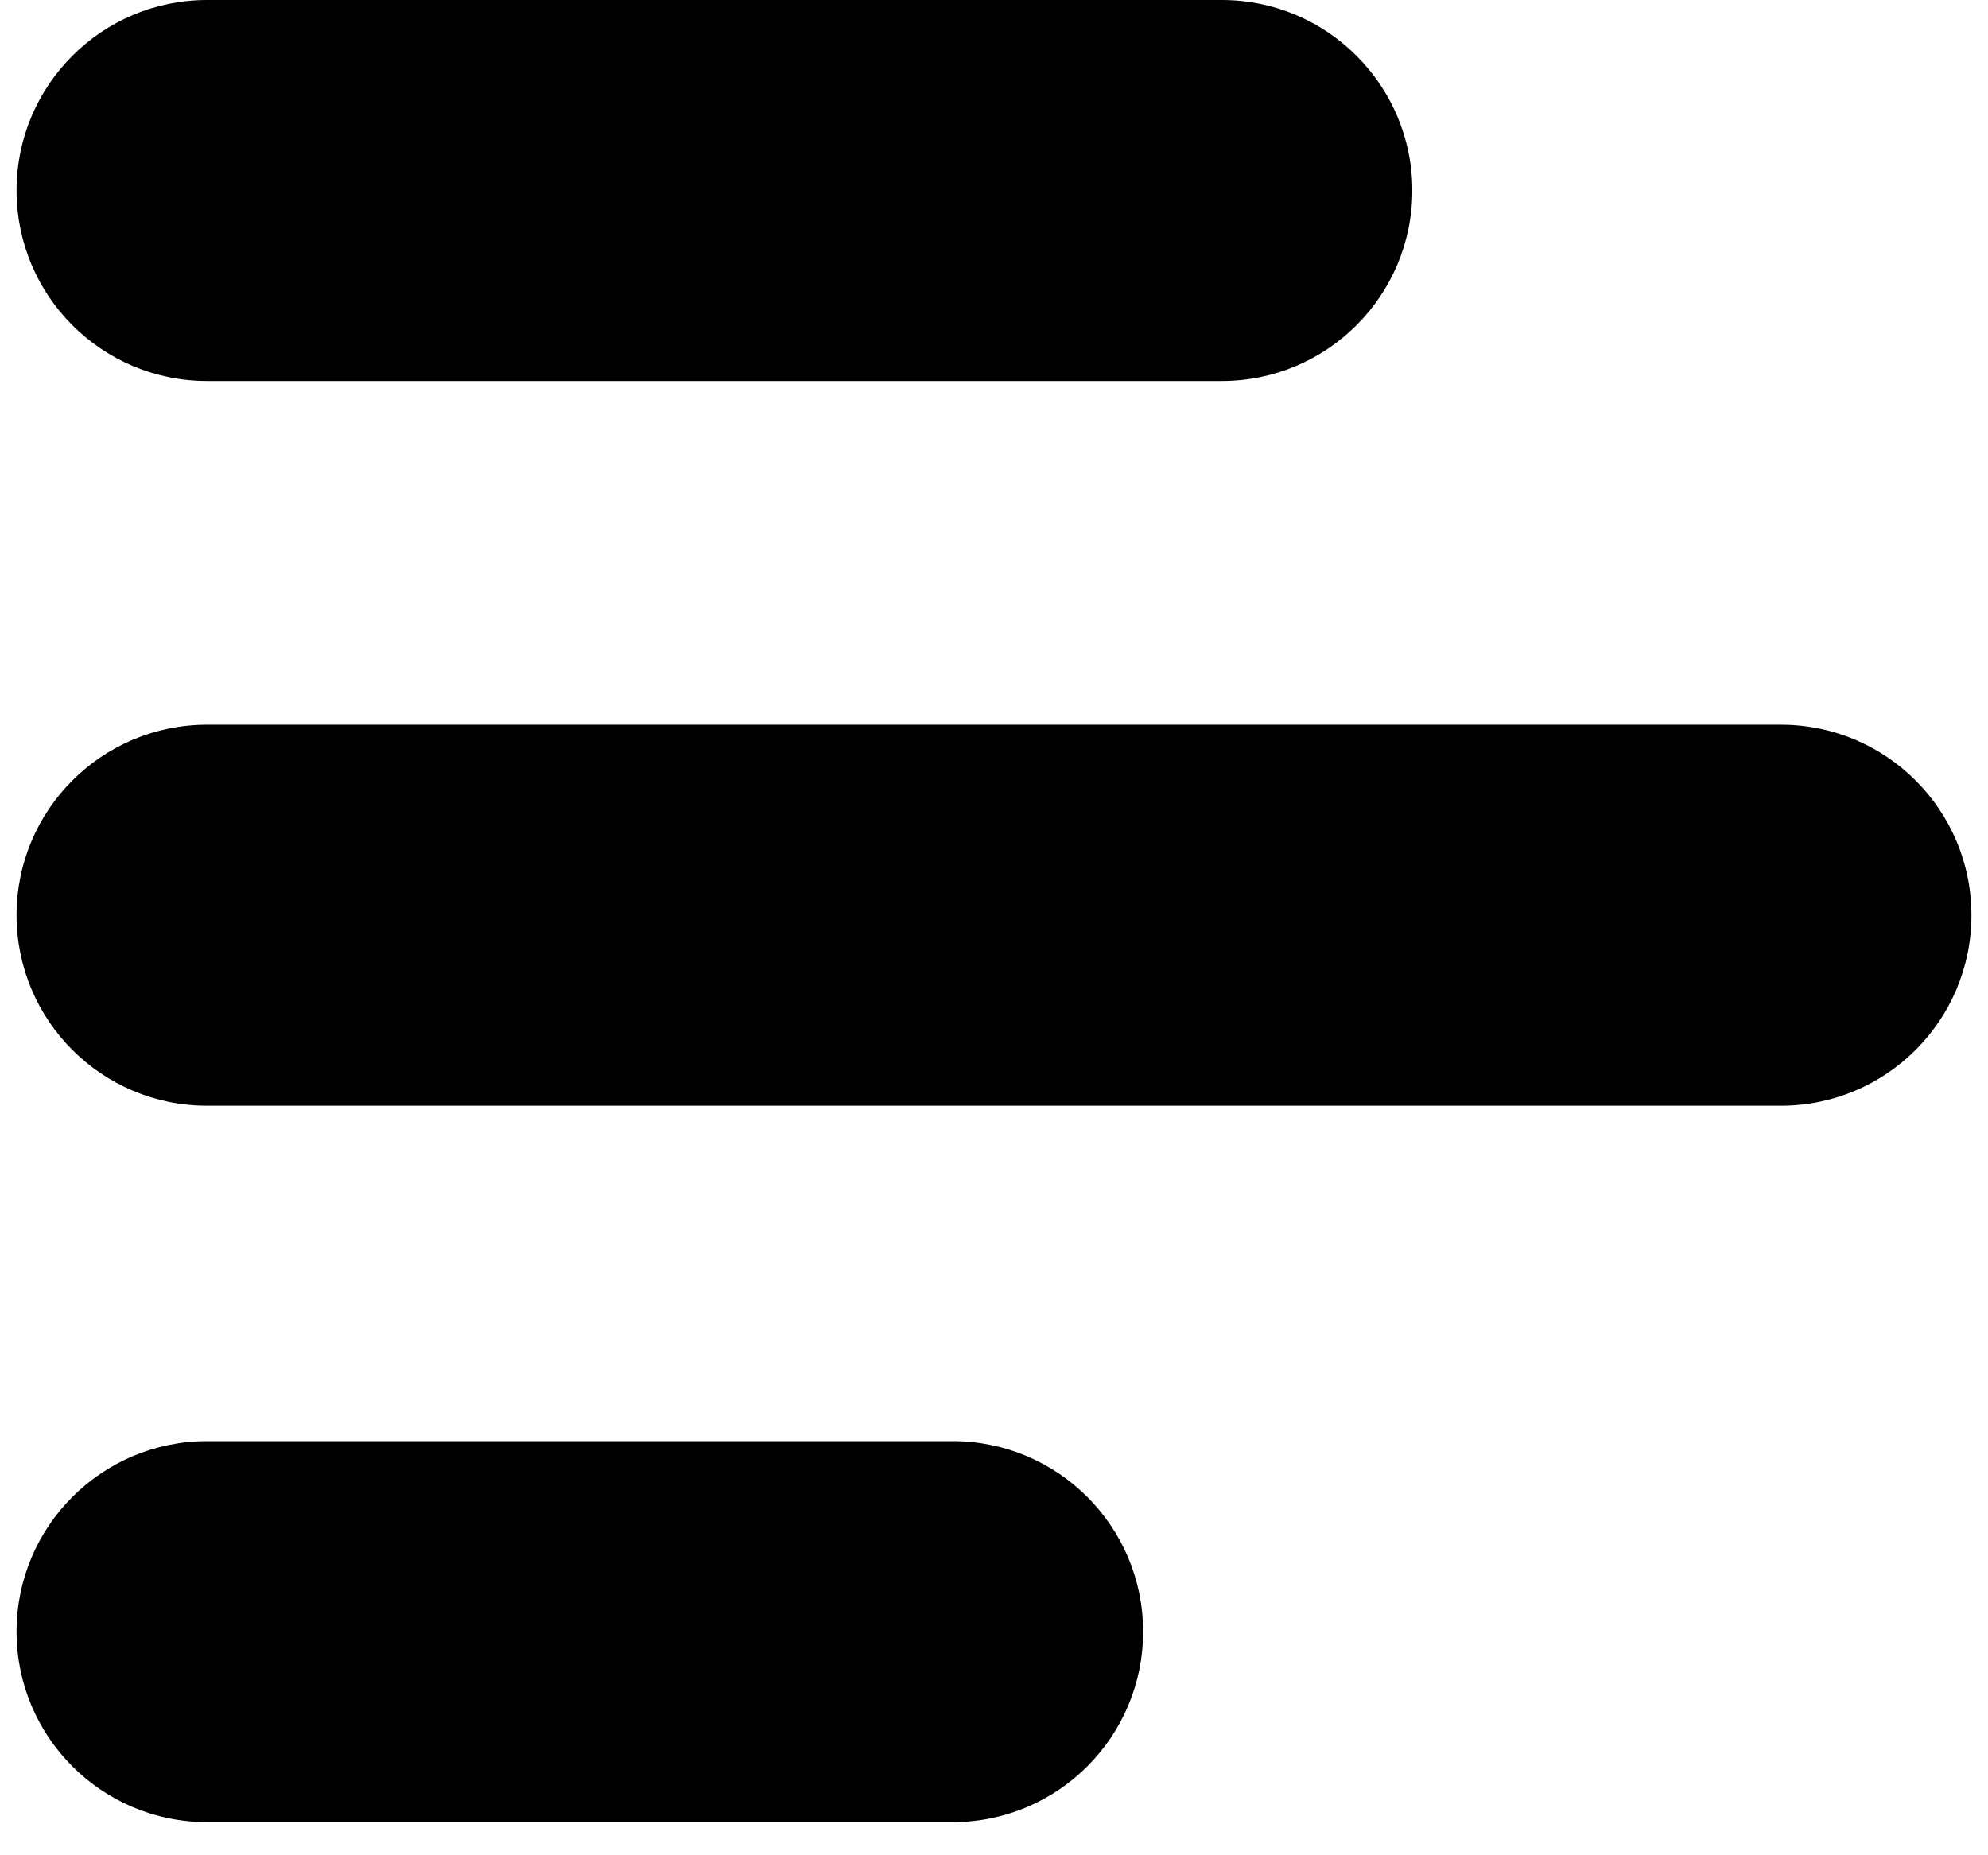
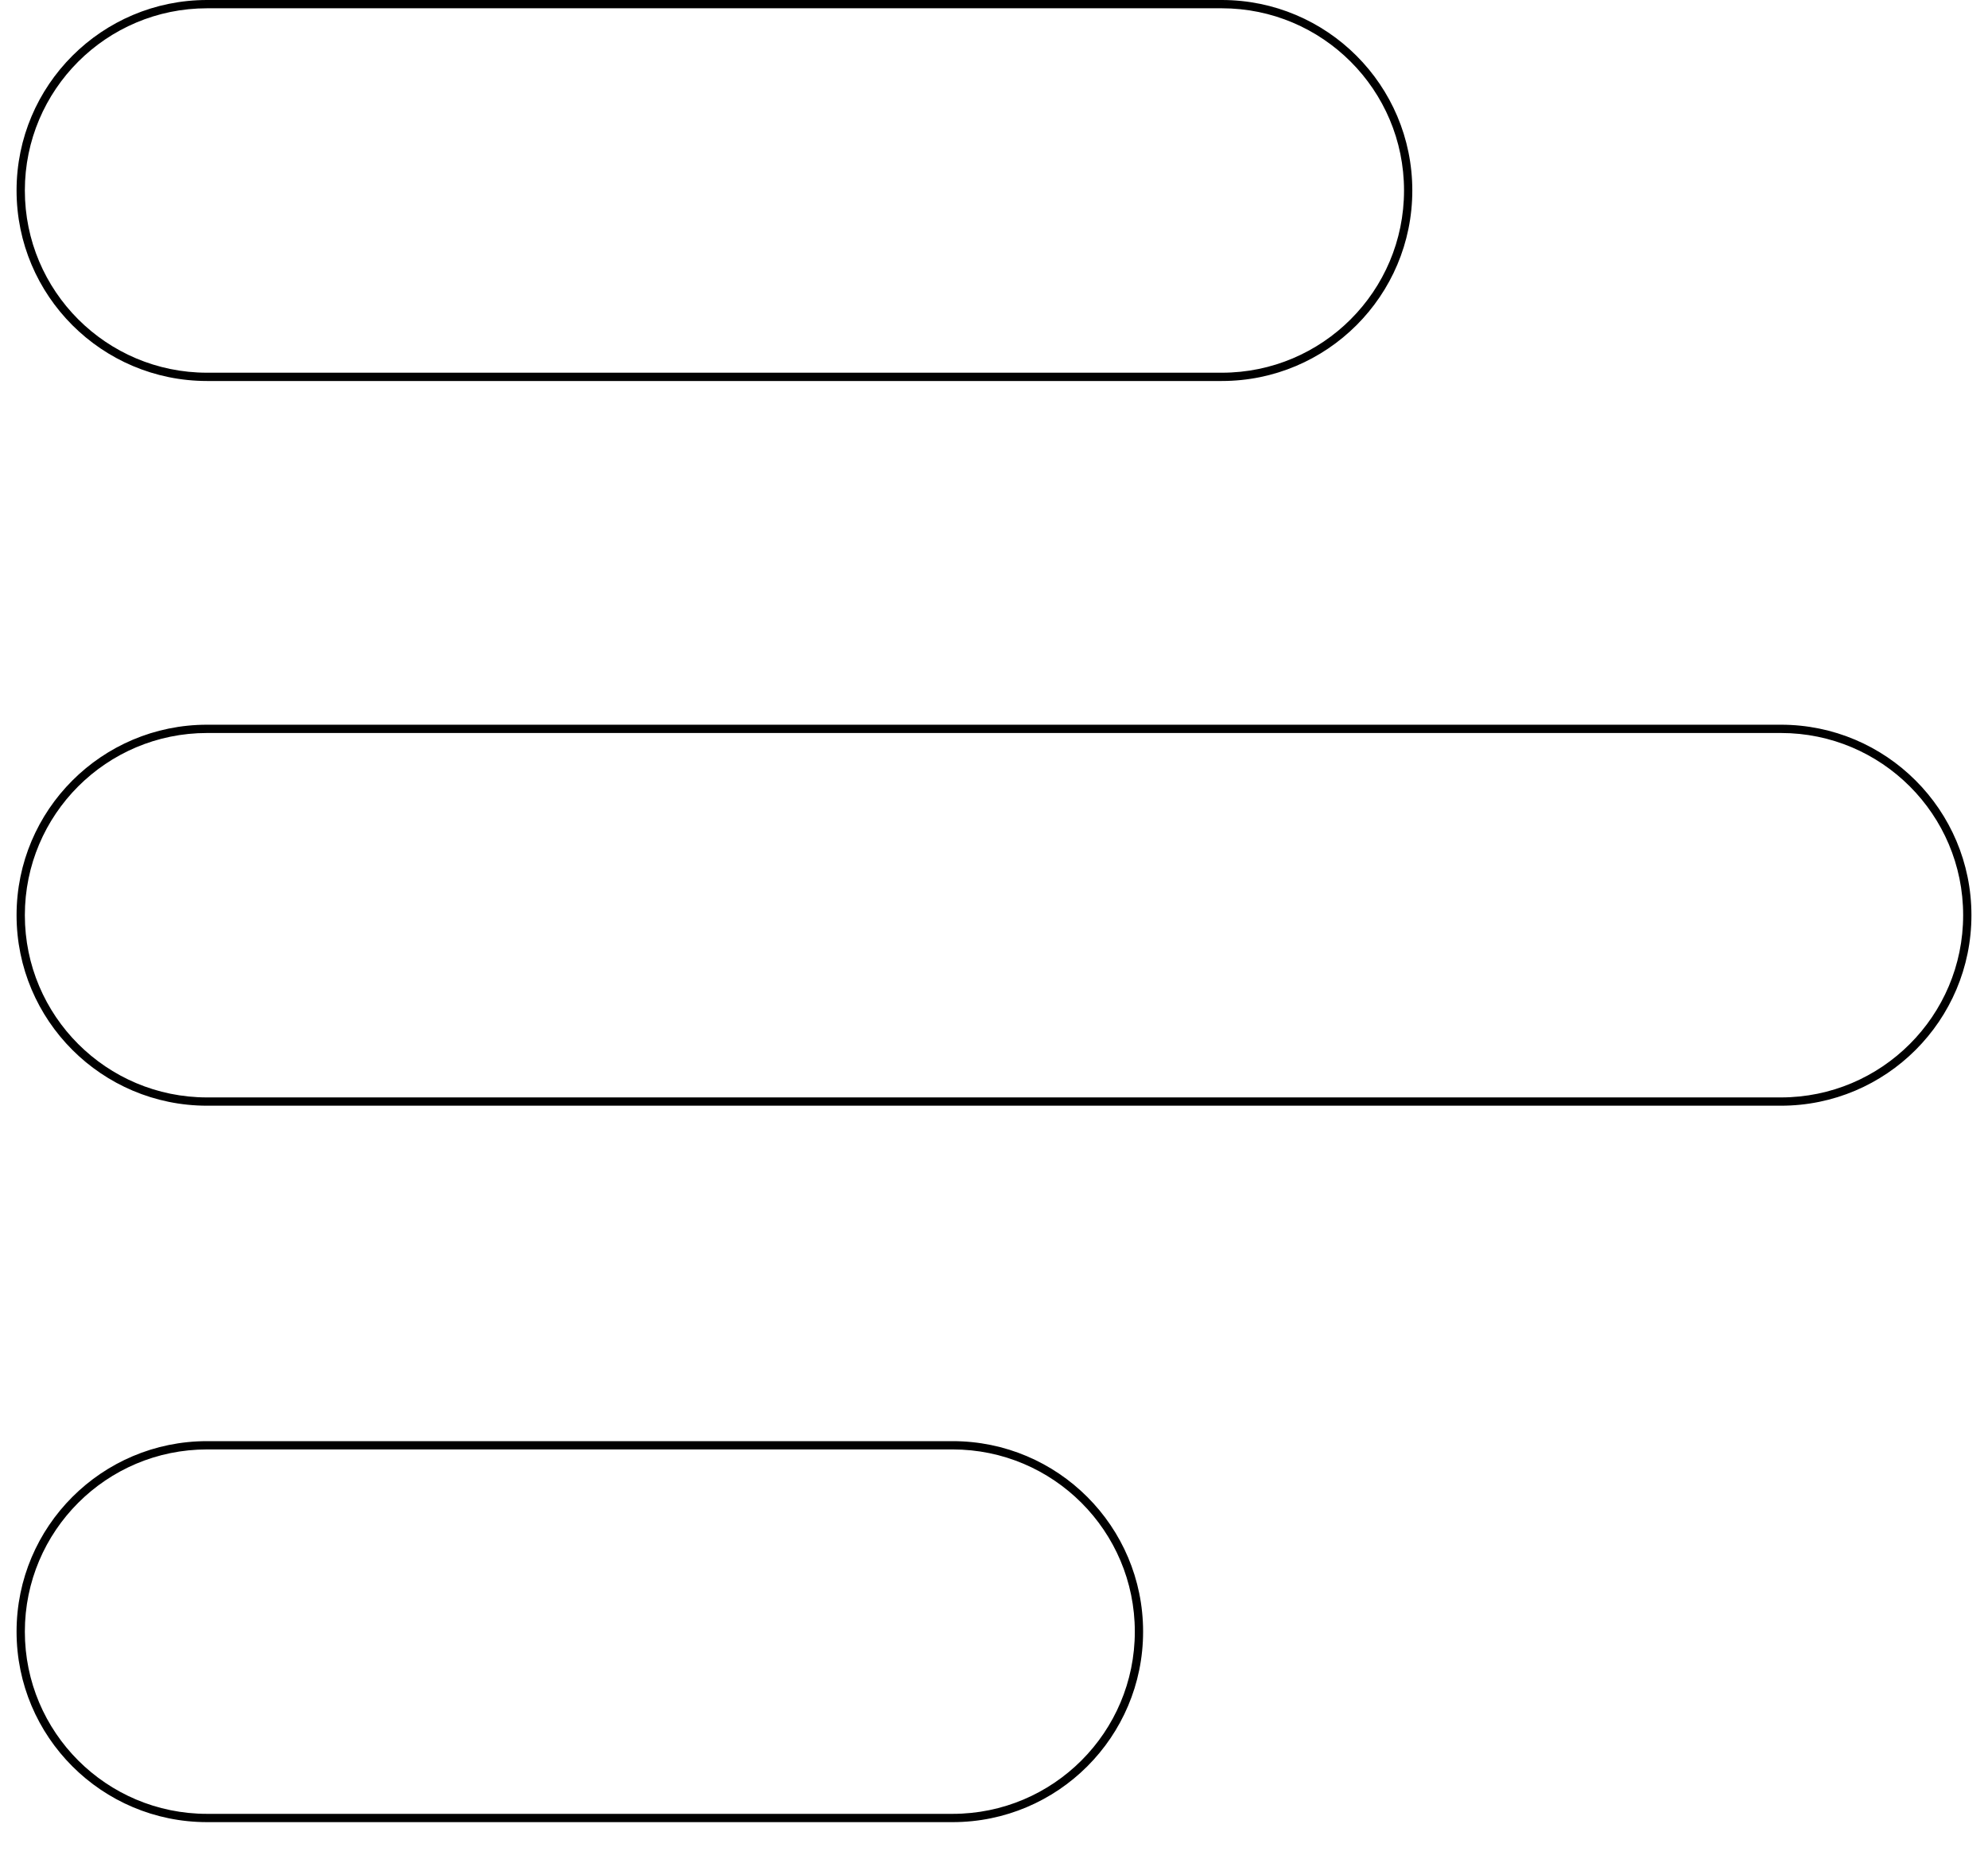
<svg xmlns="http://www.w3.org/2000/svg" width="480" height="448" viewBox="0 0 480 448" fill="currentColor">
-   <path fillRule="evenodd" clipRule="evenodd" d="M50 1C25.147 1 5 21.147 5 46C5 70.853 25.147 91 50 91H295C319.853 91 340 70.853 340 46C340 21.147 319.853 1 295 1H50ZM5 221C5 196.147 25.147 176 50 176H430C454.853 176 475 196.147 475 221C475 245.853 454.853 266 430 266H50C25.147 266 5 245.853 5 221ZM5 394C5 369.147 25.147 349 50 349H230C254.853 349 275 369.147 275 394C275 418.853 254.853 439 230 439H50C25.147 439 5 418.853 5 394Z" />
-   <path fillRule="evenodd" clipRule="evenodd" d="M50 1C25.147 1 5 21.147 5 46C5 70.853 25.147 91 50 91H295C319.853 91 340 70.853 340 46C340 21.147 319.853 1 295 1H50ZM5 221C5 196.147 25.147 176 50 176H430C454.853 176 475 196.147 475 221C475 245.853 454.853 266 430 266H50C25.147 266 5 245.853 5 221ZM5 394C5 369.147 25.147 349 50 349H230C254.853 349 275 369.147 275 394C275 418.853 254.853 439 230 439H50C25.147 439 5 418.853 5 394Z" fill="currentColor" />
  <path d="M6 46C6 21.7 25.7 2 50 2V0C24.595 0 4 20.595 4 46H6ZM50 90C25.7 90 6 70.3 6 46H4C4 71.405 24.595 92 50 92V90ZM295 90H50V92H295V90ZM339 46C339 70.3 319.301 90 295 90V92C320.405 92 341 71.405 341 46H339ZM295 2C319.301 2 339 21.7 339 46H341C341 20.595 320.405 0 295 0V2ZM50 2H295V0H50V2ZM50 175C24.595 175 4 195.595 4 221H6C6 196.699 25.7 177 50 177V175ZM430 175H50V177H430V175ZM476 221C476 195.595 455.405 175 430 175V177C454.301 177 474 196.699 474 221H476ZM430 267C455.405 267 476 246.405 476 221H474C474 245.301 454.301 265 430 265V267ZM50 267H430V265H50V267ZM4 221C4 246.405 24.595 267 50 267V265C25.7 265 6 245.301 6 221H4ZM50 348C24.595 348 4 368.595 4 394H6C6 369.699 25.7 350 50 350V348ZM230 348H50V350H230V348ZM276 394C276 368.595 255.405 348 230 348V350C254.301 350 274 369.699 274 394H276ZM230 440C255.405 440 276 419.405 276 394H274C274 418.3 254.301 438 230 438V440ZM50 440H230V438H50V440ZM4 394C4 419.405 24.595 440 50 440V438C25.7 438 6 418.3 6 394H4Z" fill="currentColor" />
</svg>